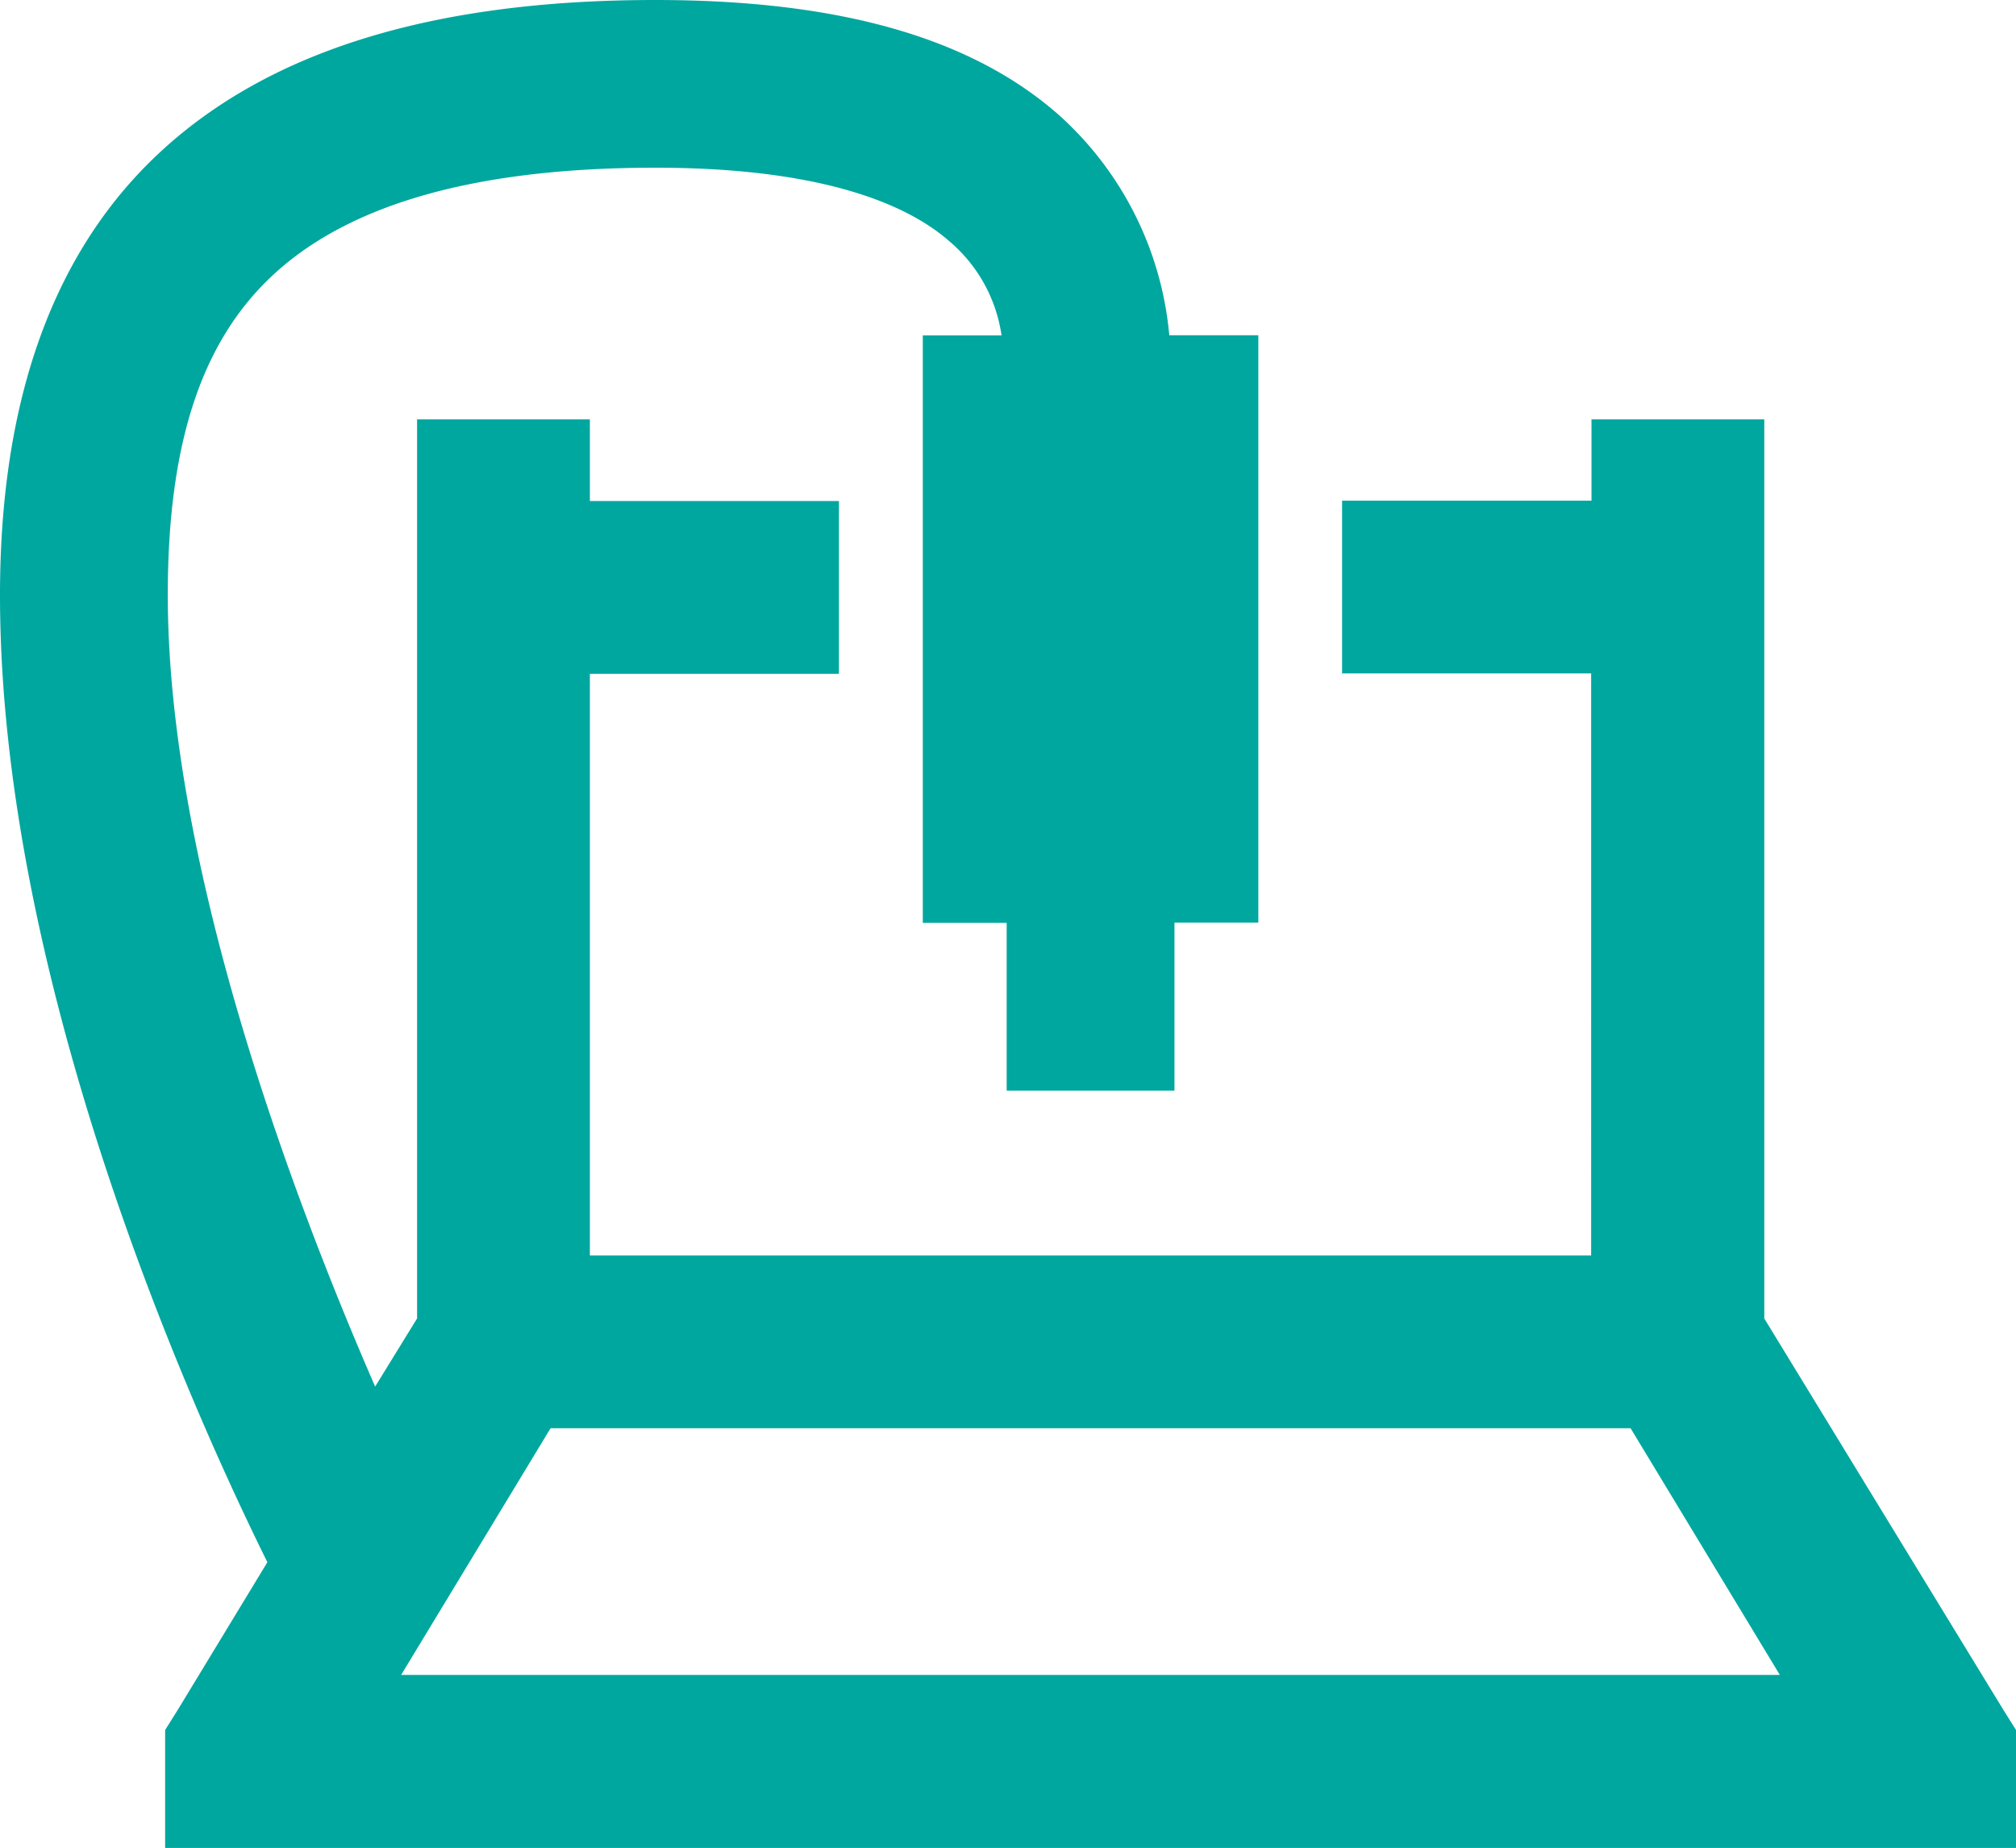
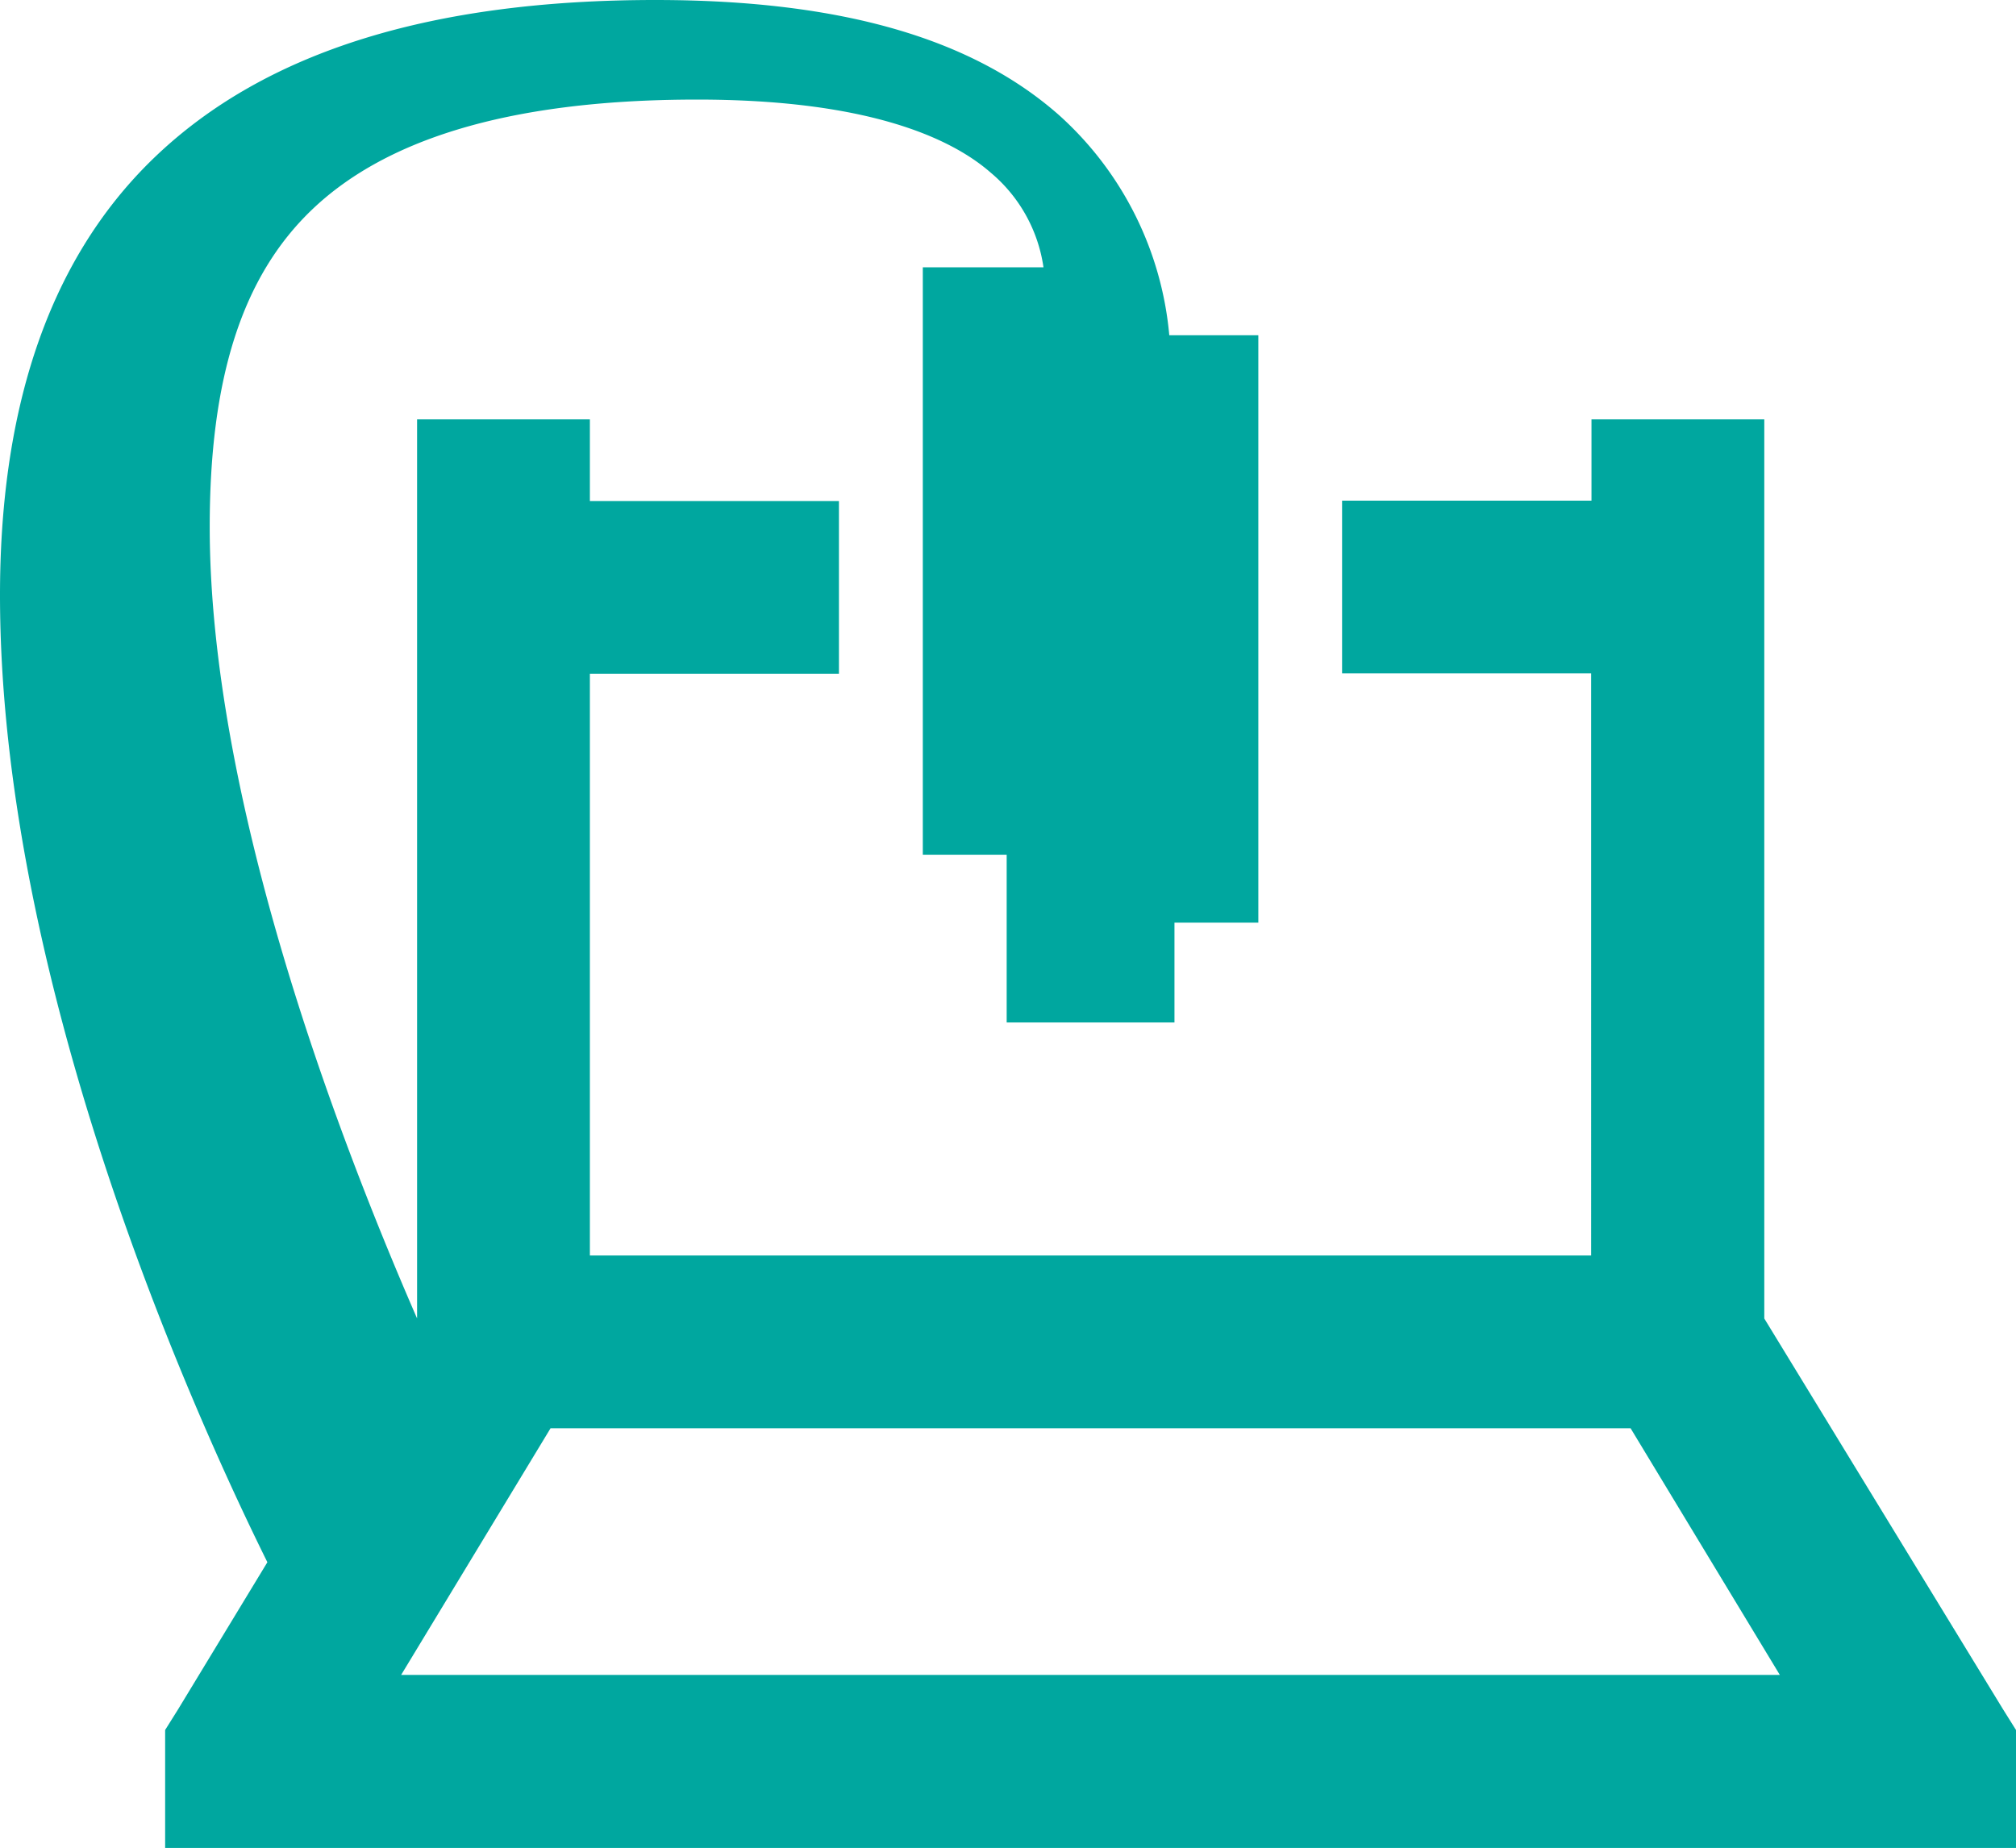
<svg xmlns="http://www.w3.org/2000/svg" height="32.087" viewBox="0 0 35 32.087" width="35">
  <defs>
    <style>.a{fill:#00a79f;}</style>
  </defs>
  <g transform="translate(-4 -5)">
-     <path class="a" d="M15.378,5c-3.835,0-6.753.87-8.693,2.731S4,12.288,4,15.332c0,6.594,3.2,13.882,4.642,16.794L7.095,34.675l-.228.364v2.048H39V35.039l-.228-.364-4.142-6.781V12.282h-3v1.411H27.3v3h4.324V26.8H14.241V16.7h4.324v-3H14.241V12.282h-3V27.893l-.728,1.183c-1.5-3.442-3.6-9.126-3.6-13.745,0-2.583.563-4.347,1.775-5.507s3.288-1.912,6.69-1.912c2.879,0,4.369.631,5.1,1.274a2.633,2.633,0,0,1,.91,1.638H20.021v10.2h1.456v2.913H24.39V21.021h1.456v-10.2H24.3A5.839,5.839,0,0,0,22.387,7C20.908,5.694,18.661,5,15.378,5ZM13.558,29.8H32.309L34.9,34.083H10.964Z" transform="translate(0 0)" />
+     <path class="a" d="M15.378,5c-3.835,0-6.753.87-8.693,2.731S4,12.288,4,15.332c0,6.594,3.2,13.882,4.642,16.794L7.095,34.675l-.228.364v2.048H39V35.039l-.228-.364-4.142-6.781V12.282h-3v1.411H27.3v3h4.324V26.8H14.241V16.7h4.324v-3H14.241V12.282h-3V27.893c-1.5-3.442-3.6-9.126-3.6-13.745,0-2.583.563-4.347,1.775-5.507s3.288-1.912,6.69-1.912c2.879,0,4.369.631,5.1,1.274a2.633,2.633,0,0,1,.91,1.638H20.021v10.2h1.456v2.913H24.39V21.021h1.456v-10.2H24.3A5.839,5.839,0,0,0,22.387,7C20.908,5.694,18.661,5,15.378,5ZM13.558,29.8H32.309L34.9,34.083H10.964Z" transform="translate(0 0)" />
  </g>
</svg>